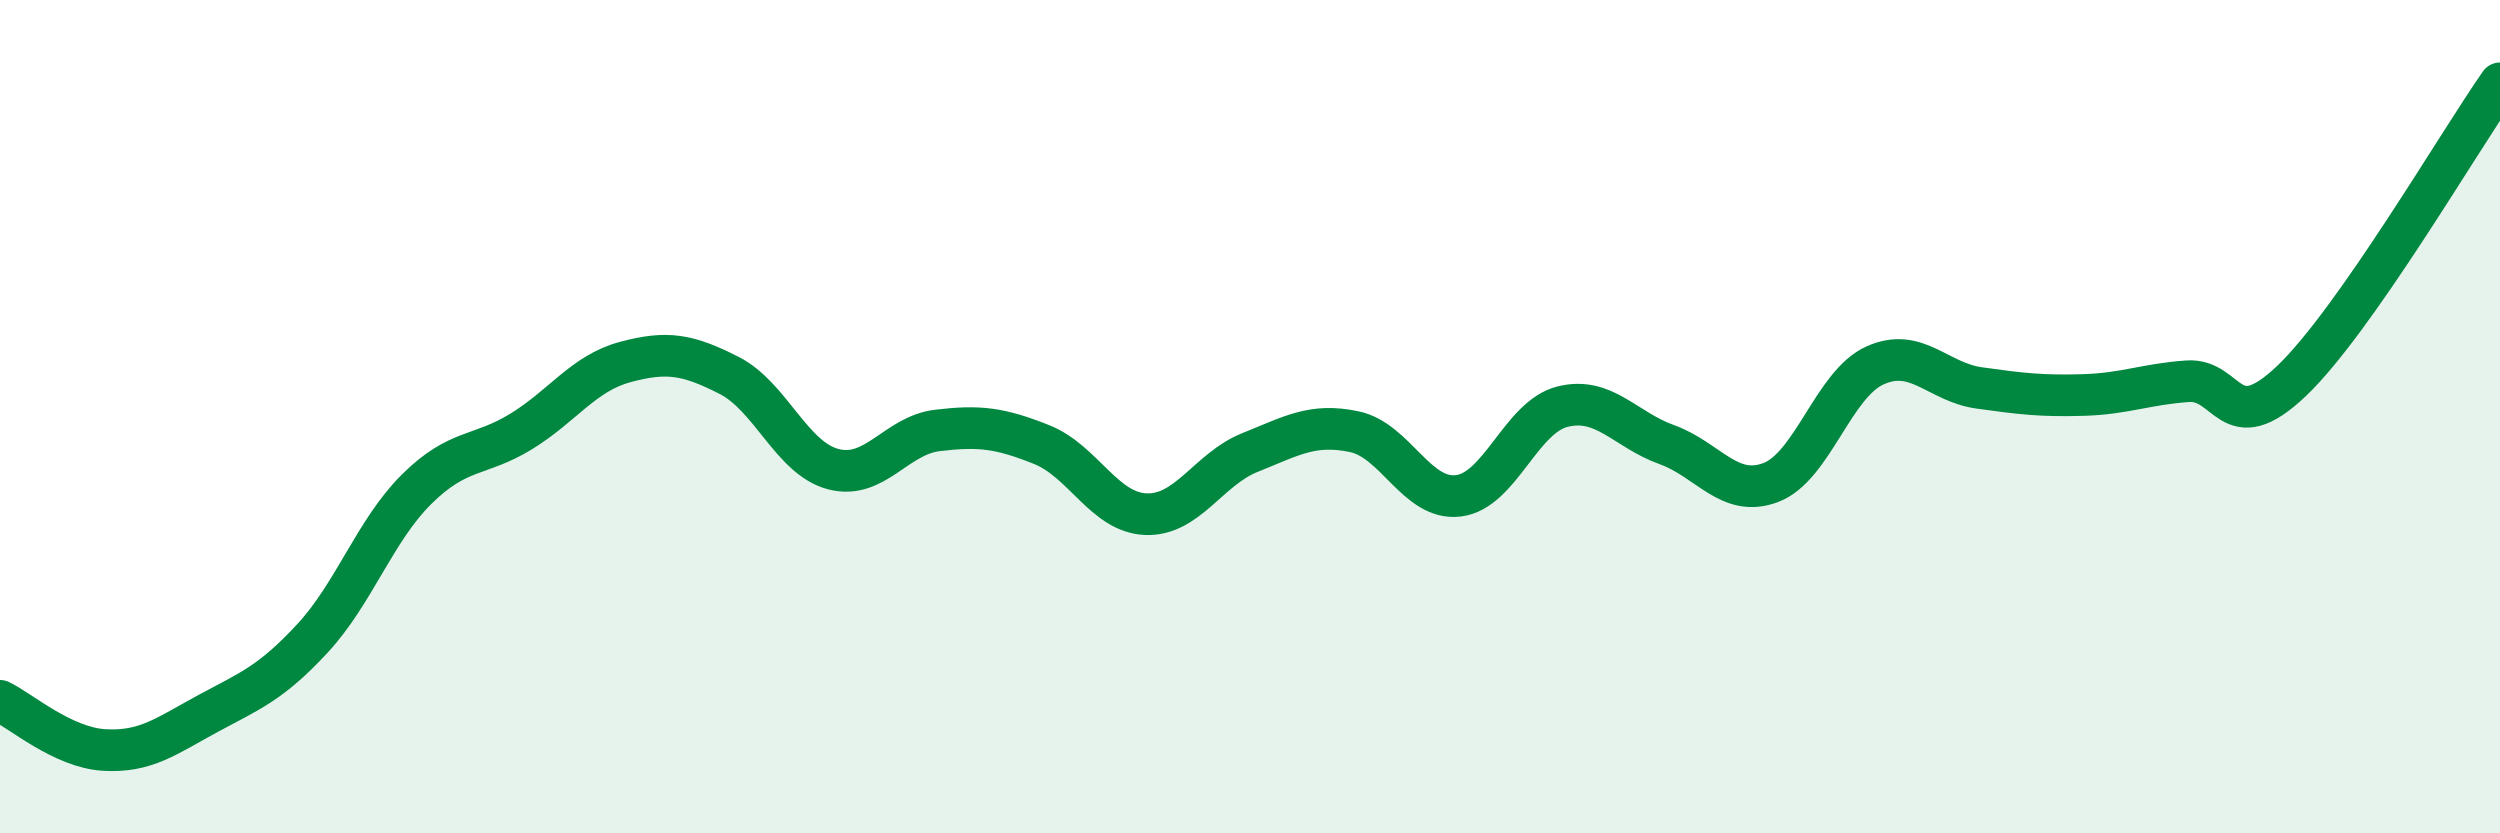
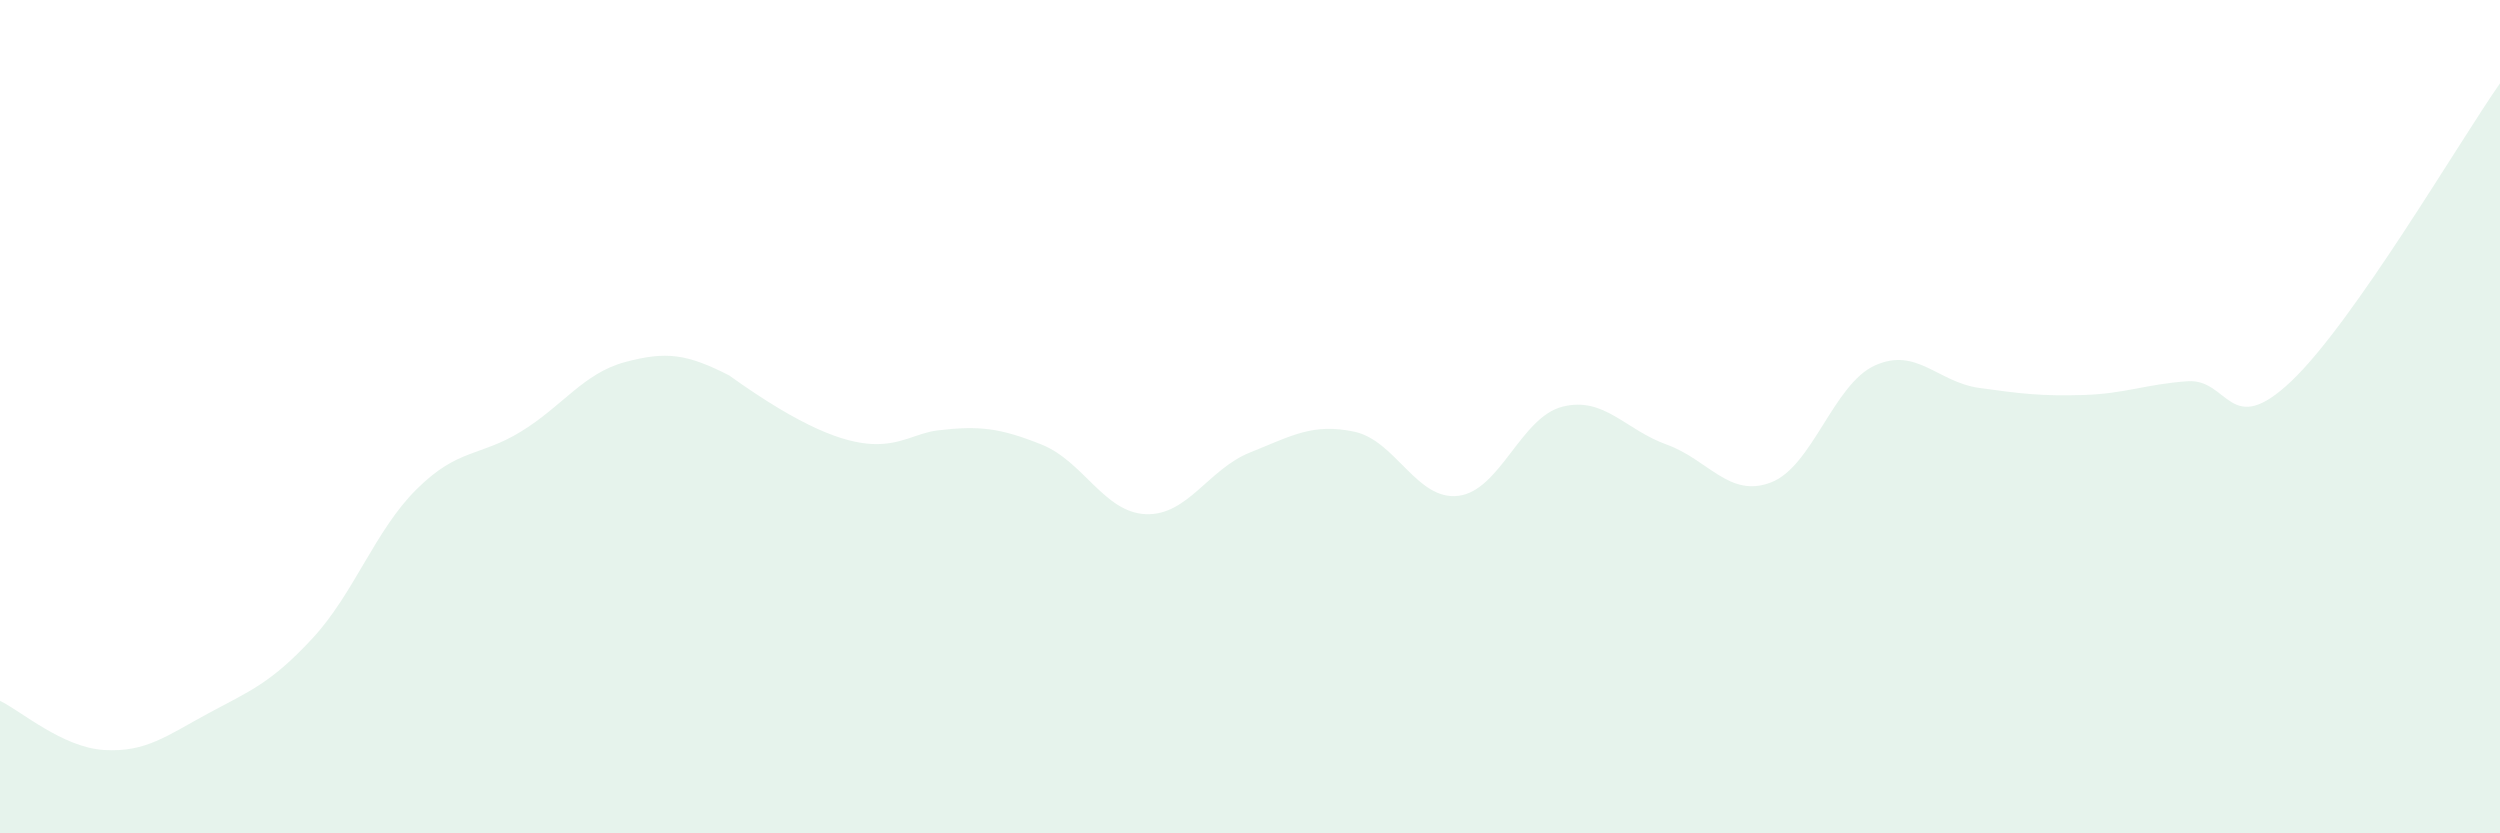
<svg xmlns="http://www.w3.org/2000/svg" width="60" height="20" viewBox="0 0 60 20">
-   <path d="M 0,16.82 C 0.5,17.06 1.5,17.94 2.5,18 C 3.5,18.06 4,17.66 5,17.12 C 6,16.58 6.5,16.4 7.5,15.32 C 8.5,14.24 9,12.73 10,11.74 C 11,10.75 11.5,10.97 12.5,10.36 C 13.5,9.75 14,8.96 15,8.69 C 16,8.42 16.5,8.5 17.5,9.01 C 18.5,9.52 19,11 20,11.26 C 21,11.52 21.5,10.45 22.5,10.33 C 23.5,10.21 24,10.27 25,10.67 C 26,11.07 26.5,12.3 27.5,12.34 C 28.5,12.38 29,11.26 30,10.86 C 31,10.46 31.5,10.15 32.5,10.36 C 33.5,10.57 34,12.02 35,11.9 C 36,11.78 36.5,10.01 37.5,9.76 C 38.5,9.51 39,10.31 40,10.67 C 41,11.03 41.5,11.96 42.5,11.58 C 43.5,11.2 44,9.22 45,8.77 C 46,8.32 46.5,9.17 47.5,9.31 C 48.5,9.45 49,9.51 50,9.48 C 51,9.45 51.5,9.22 52.5,9.15 C 53.5,9.08 53.5,10.57 55,9.14 C 56.5,7.71 59,3.43 60,2L60 20L0 20Z" fill="#008740" opacity="0.1" stroke-linecap="round" stroke-linejoin="round" />
-   <path d="M 0,16.82 C 0.5,17.06 1.5,17.94 2.5,18 C 3.5,18.06 4,17.66 5,17.12 C 6,16.58 6.5,16.4 7.5,15.32 C 8.5,14.24 9,12.73 10,11.74 C 11,10.75 11.5,10.97 12.5,10.36 C 13.5,9.75 14,8.96 15,8.69 C 16,8.42 16.5,8.5 17.5,9.01 C 18.5,9.52 19,11 20,11.26 C 21,11.52 21.5,10.45 22.5,10.33 C 23.5,10.21 24,10.27 25,10.67 C 26,11.07 26.5,12.3 27.5,12.34 C 28.5,12.38 29,11.26 30,10.86 C 31,10.46 31.5,10.15 32.5,10.36 C 33.5,10.57 34,12.02 35,11.9 C 36,11.78 36.5,10.01 37.5,9.76 C 38.5,9.51 39,10.31 40,10.67 C 41,11.03 41.5,11.96 42.5,11.58 C 43.5,11.2 44,9.22 45,8.77 C 46,8.32 46.5,9.17 47.5,9.31 C 48.5,9.45 49,9.51 50,9.48 C 51,9.45 51.5,9.22 52.5,9.15 C 53.5,9.08 53.5,10.57 55,9.14 C 56.5,7.71 59,3.43 60,2" stroke="#008740" stroke-width="1" fill="none" stroke-linecap="round" stroke-linejoin="round" />
+   <path d="M 0,16.82 C 0.5,17.06 1.5,17.94 2.5,18 C 3.5,18.06 4,17.66 5,17.12 C 6,16.58 6.5,16.4 7.5,15.32 C 8.5,14.24 9,12.73 10,11.74 C 11,10.75 11.5,10.97 12.5,10.36 C 13.5,9.75 14,8.96 15,8.69 C 16,8.42 16.5,8.5 17.5,9.01 C 21,11.52 21.5,10.45 22.5,10.33 C 23.5,10.21 24,10.27 25,10.67 C 26,11.07 26.5,12.3 27.5,12.34 C 28.5,12.38 29,11.26 30,10.86 C 31,10.46 31.5,10.15 32.5,10.36 C 33.5,10.57 34,12.02 35,11.9 C 36,11.78 36.5,10.01 37.5,9.76 C 38.5,9.51 39,10.31 40,10.67 C 41,11.03 41.5,11.96 42.5,11.58 C 43.5,11.2 44,9.22 45,8.77 C 46,8.32 46.5,9.17 47.5,9.31 C 48.5,9.45 49,9.51 50,9.48 C 51,9.45 51.5,9.22 52.5,9.15 C 53.5,9.08 53.5,10.57 55,9.14 C 56.5,7.71 59,3.43 60,2L60 20L0 20Z" fill="#008740" opacity="0.1" stroke-linecap="round" stroke-linejoin="round" />
</svg>